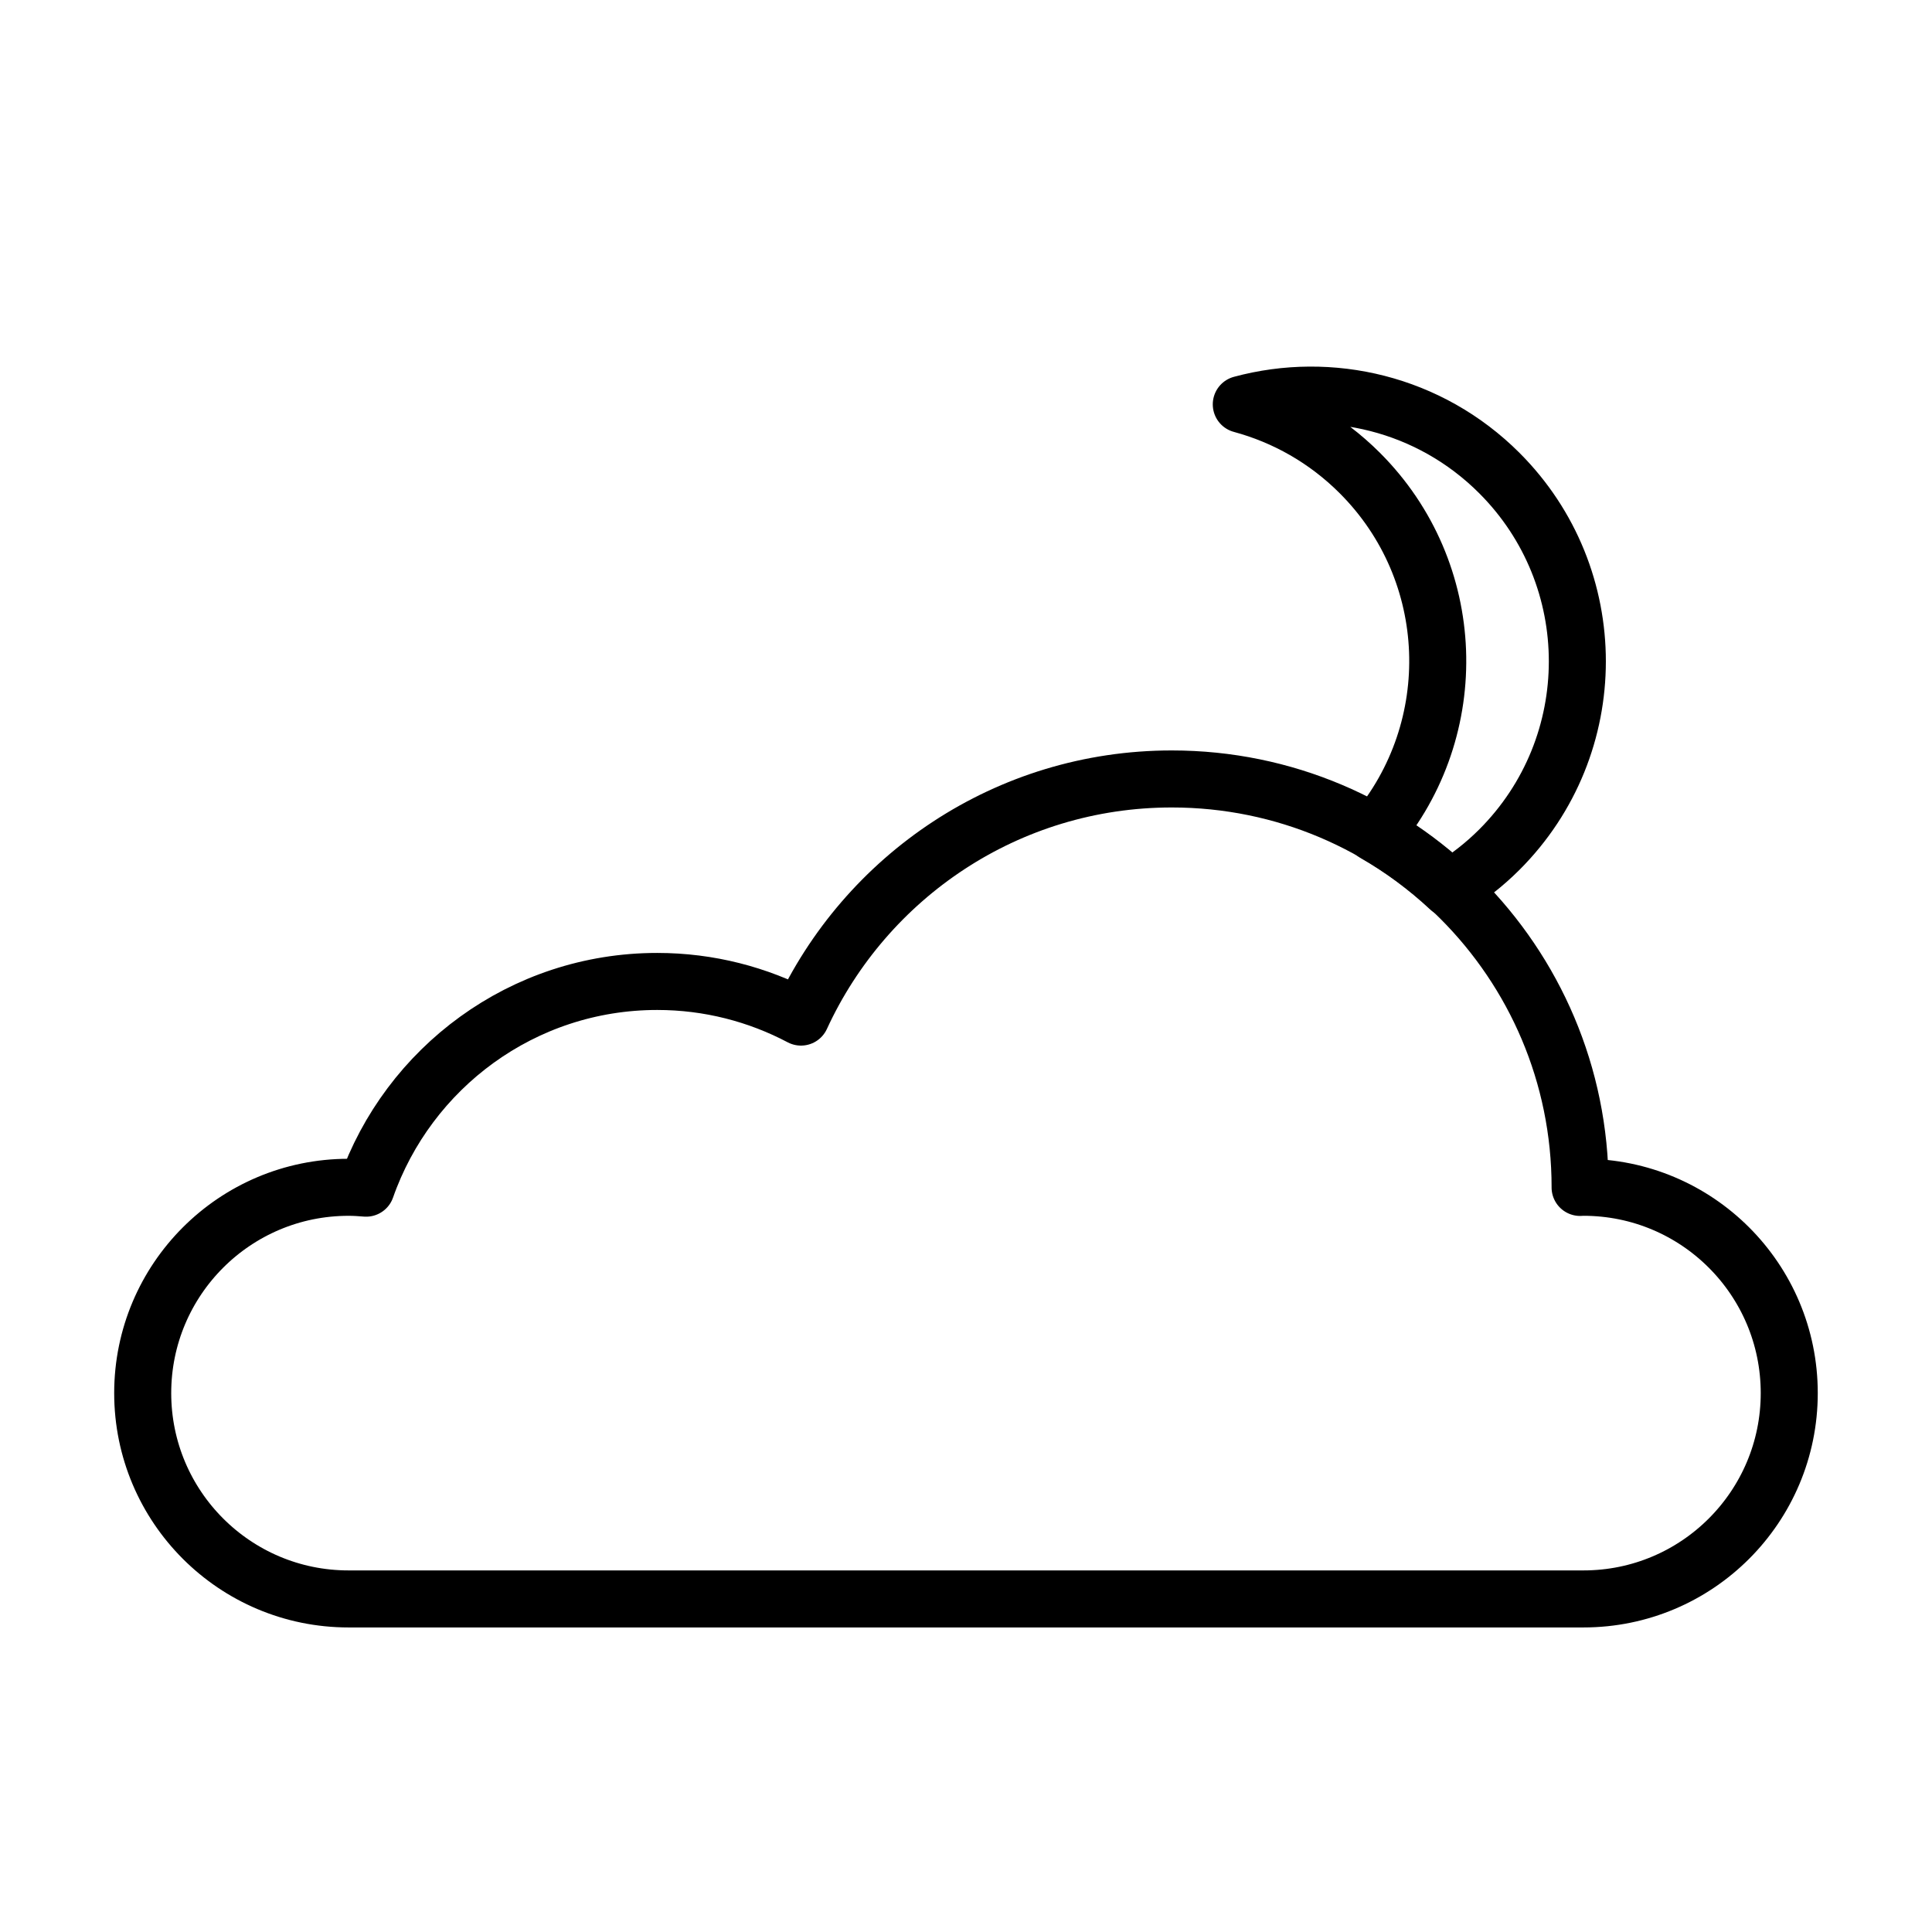
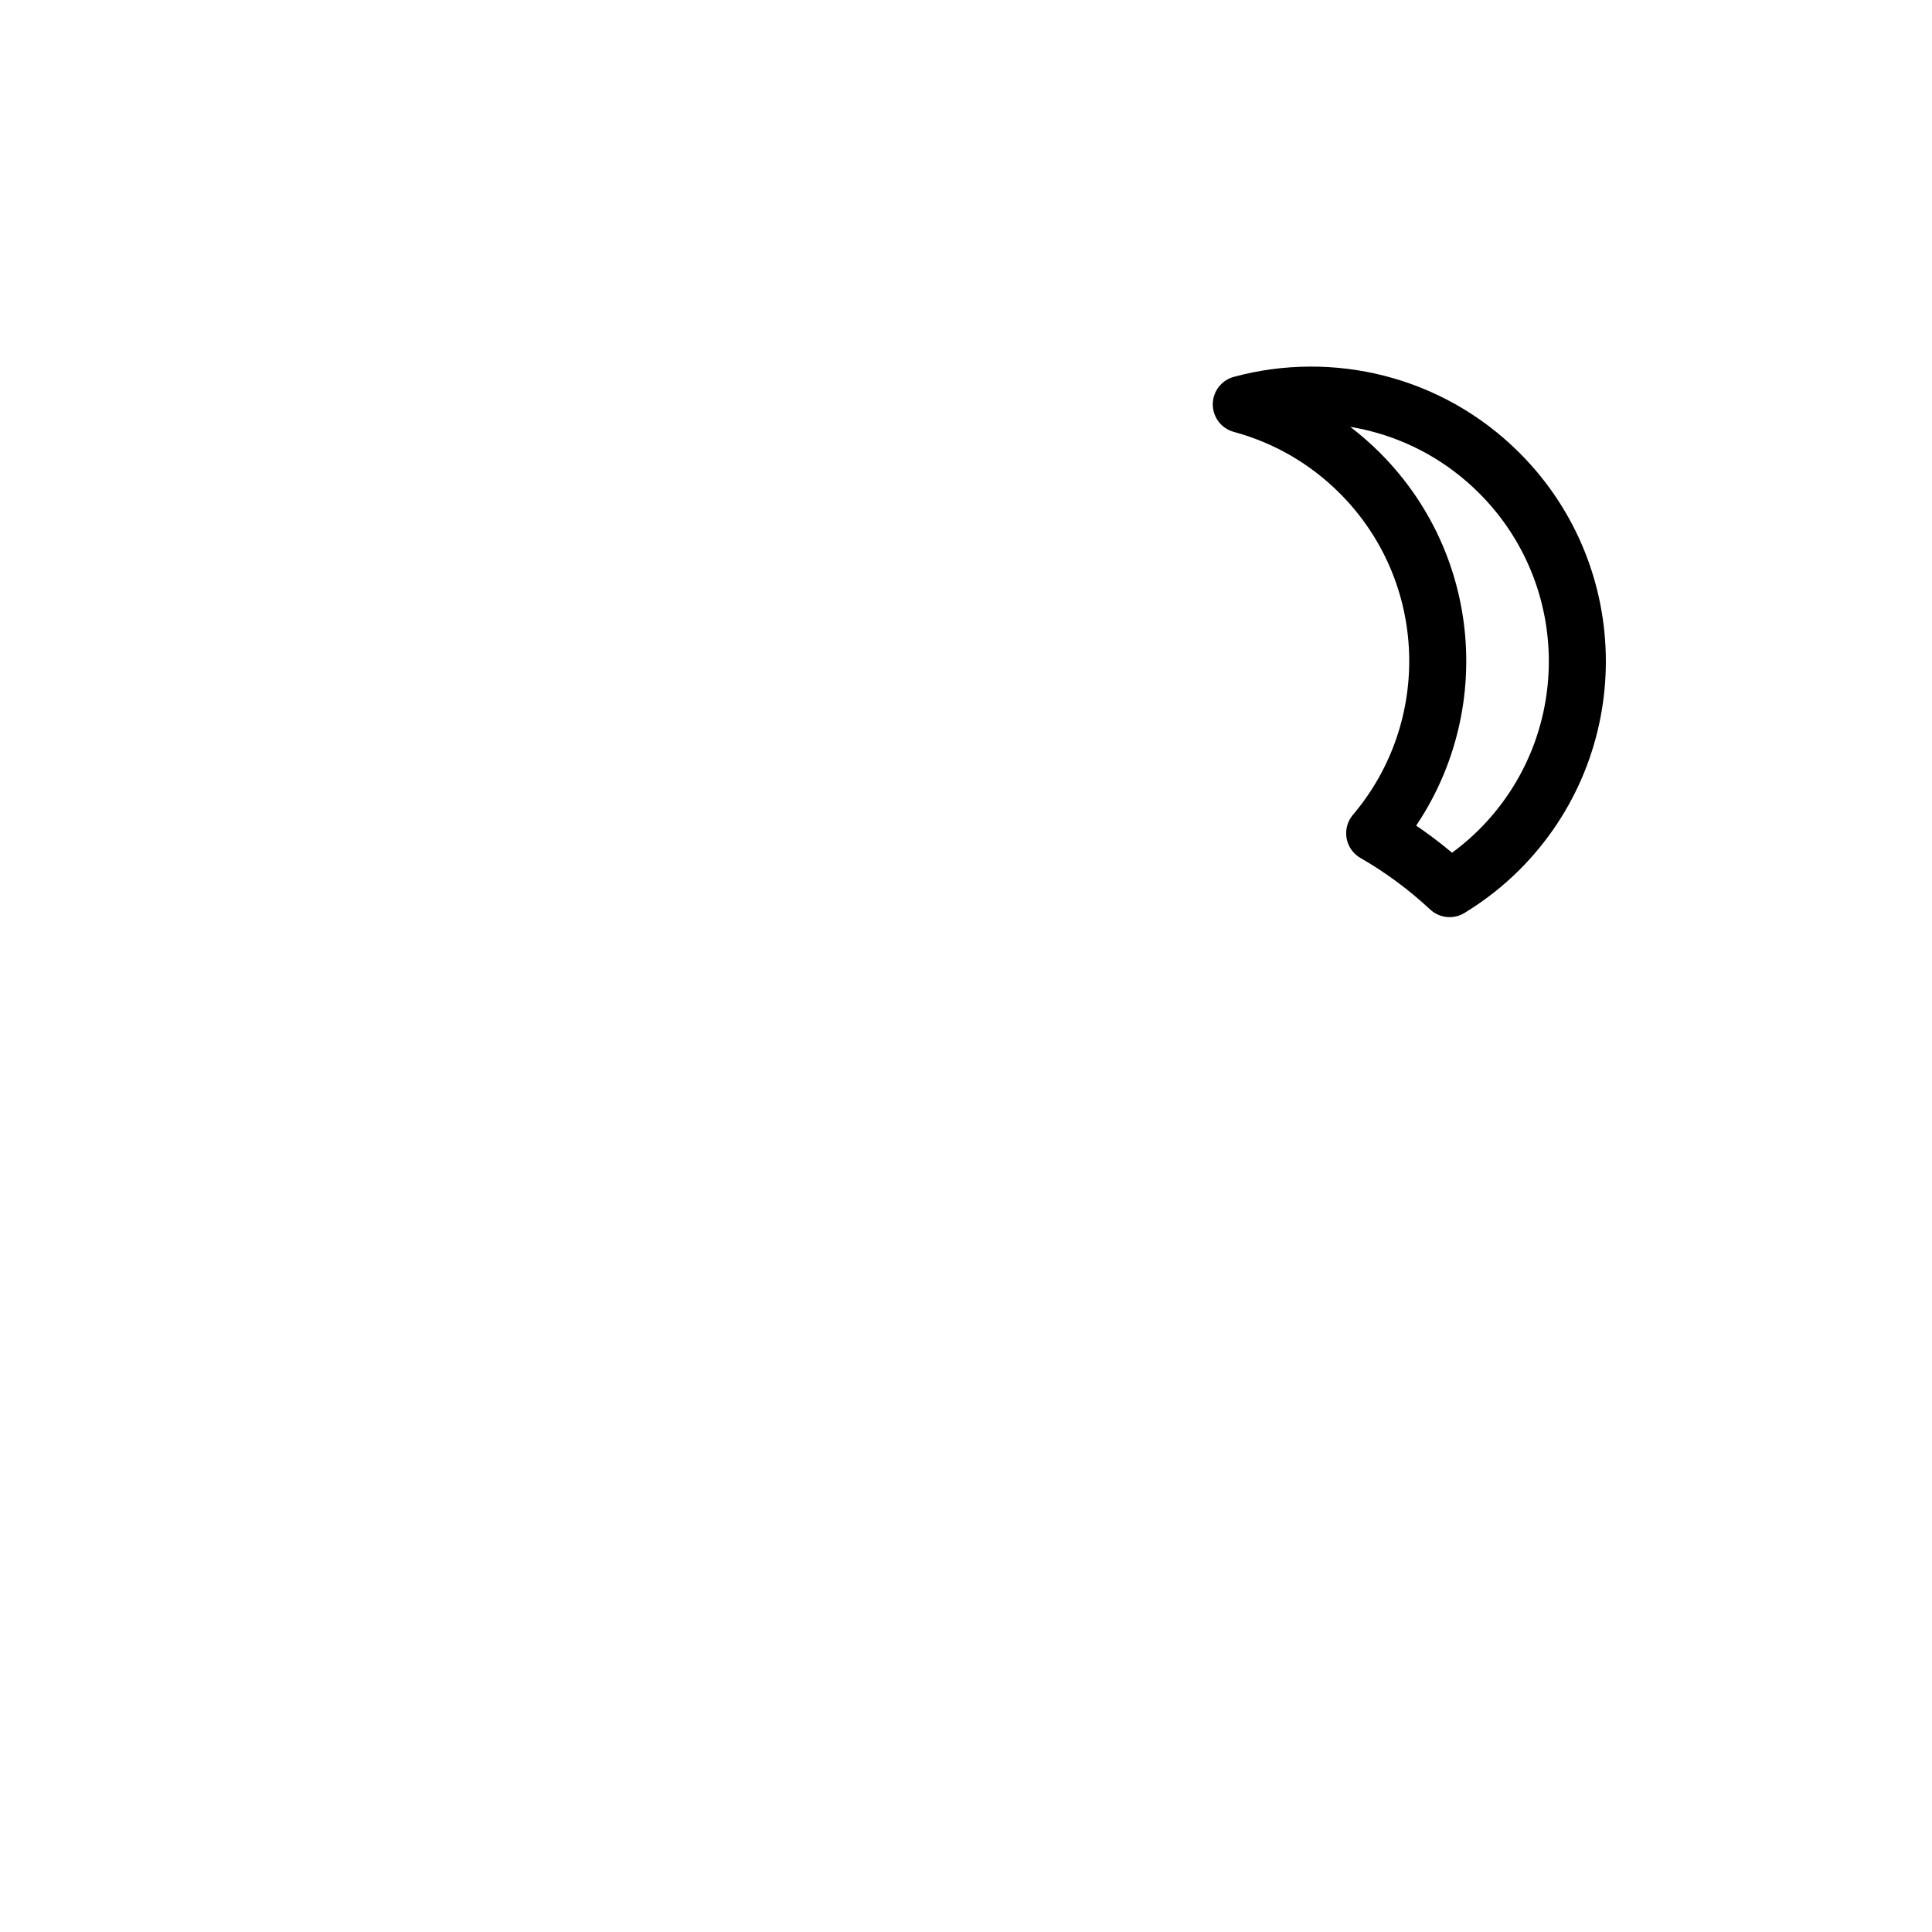
<svg xmlns="http://www.w3.org/2000/svg" width="800px" height="800px" version="1.1" viewBox="144 144 512 512">
  <g fill="none" stroke="#000000" stroke-linecap="round" stroke-linejoin="round" stroke-miterlimit="10" stroke-width="3">
-     <path transform="matrix(5.038 0 0 5.038 148.09 148.09)" d="m82.48 61.642c-0.06 0-0.117 0.007-0.175 0.008 0-0.003 7.75e-4 -0.005 7.75e-4 -0.008 0-11.863-9.617-21.479-21.479-21.479-8.663 0-16.109 5.139-19.505 12.526-2.26-1.192-4.83-1.874-7.562-1.874-7.084 0-13.094 4.546-15.313 10.874-0.306-0.026-0.612-0.046-0.926-0.046-5.979 0-10.826 4.846-10.826 10.826 0 5.979 4.847 10.827 10.826 10.827h64.96c5.979 0 10.826-4.847 10.826-10.827 0-5.981-4.847-10.827-10.826-10.827z" />
    <path transform="matrix(5.038 0 0 5.038 148.09 148.09)" d="m71.5 43.019c1.426 0.819 2.745 1.799 3.941 2.913 0.93-0.567 1.811-1.246 2.616-2.05 5.471-5.471 5.471-14.341 0-19.811-3.677-3.677-8.89-4.878-13.574-3.612 2.284 0.618 4.443 1.819 6.236 3.612 5.194 5.192 5.447 13.444 0.781 18.948z" />
  </g>
</svg>